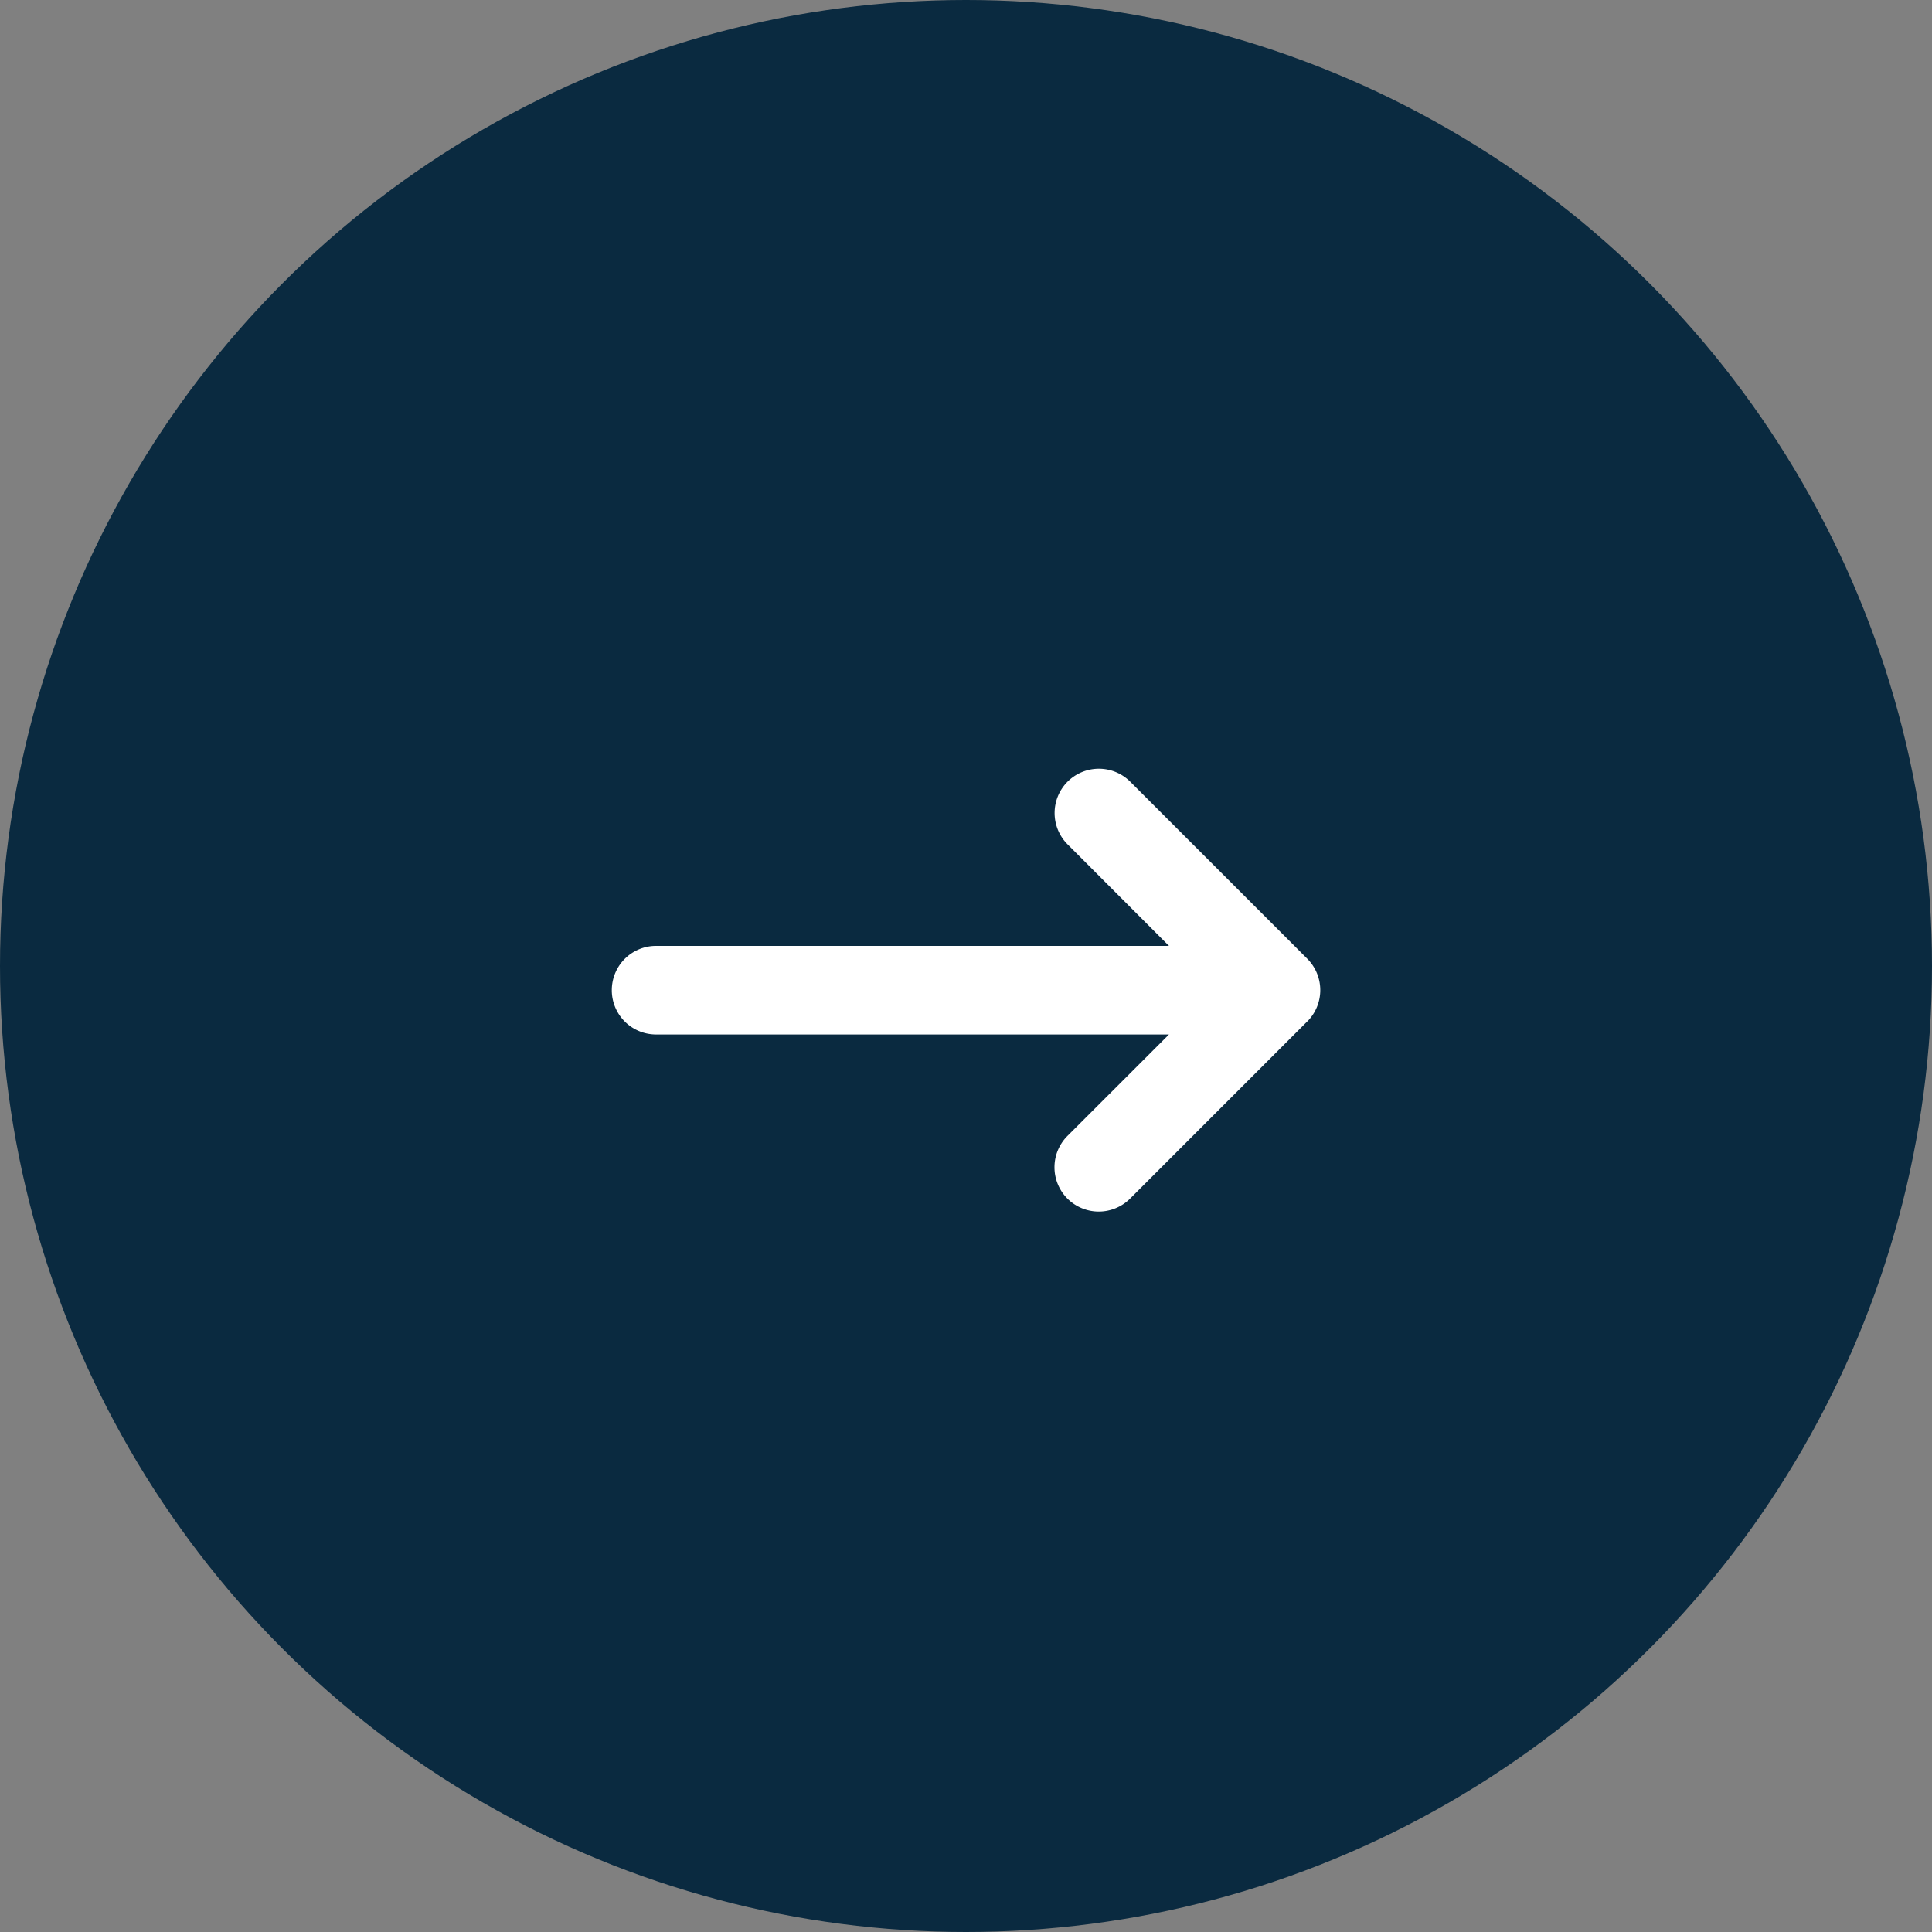
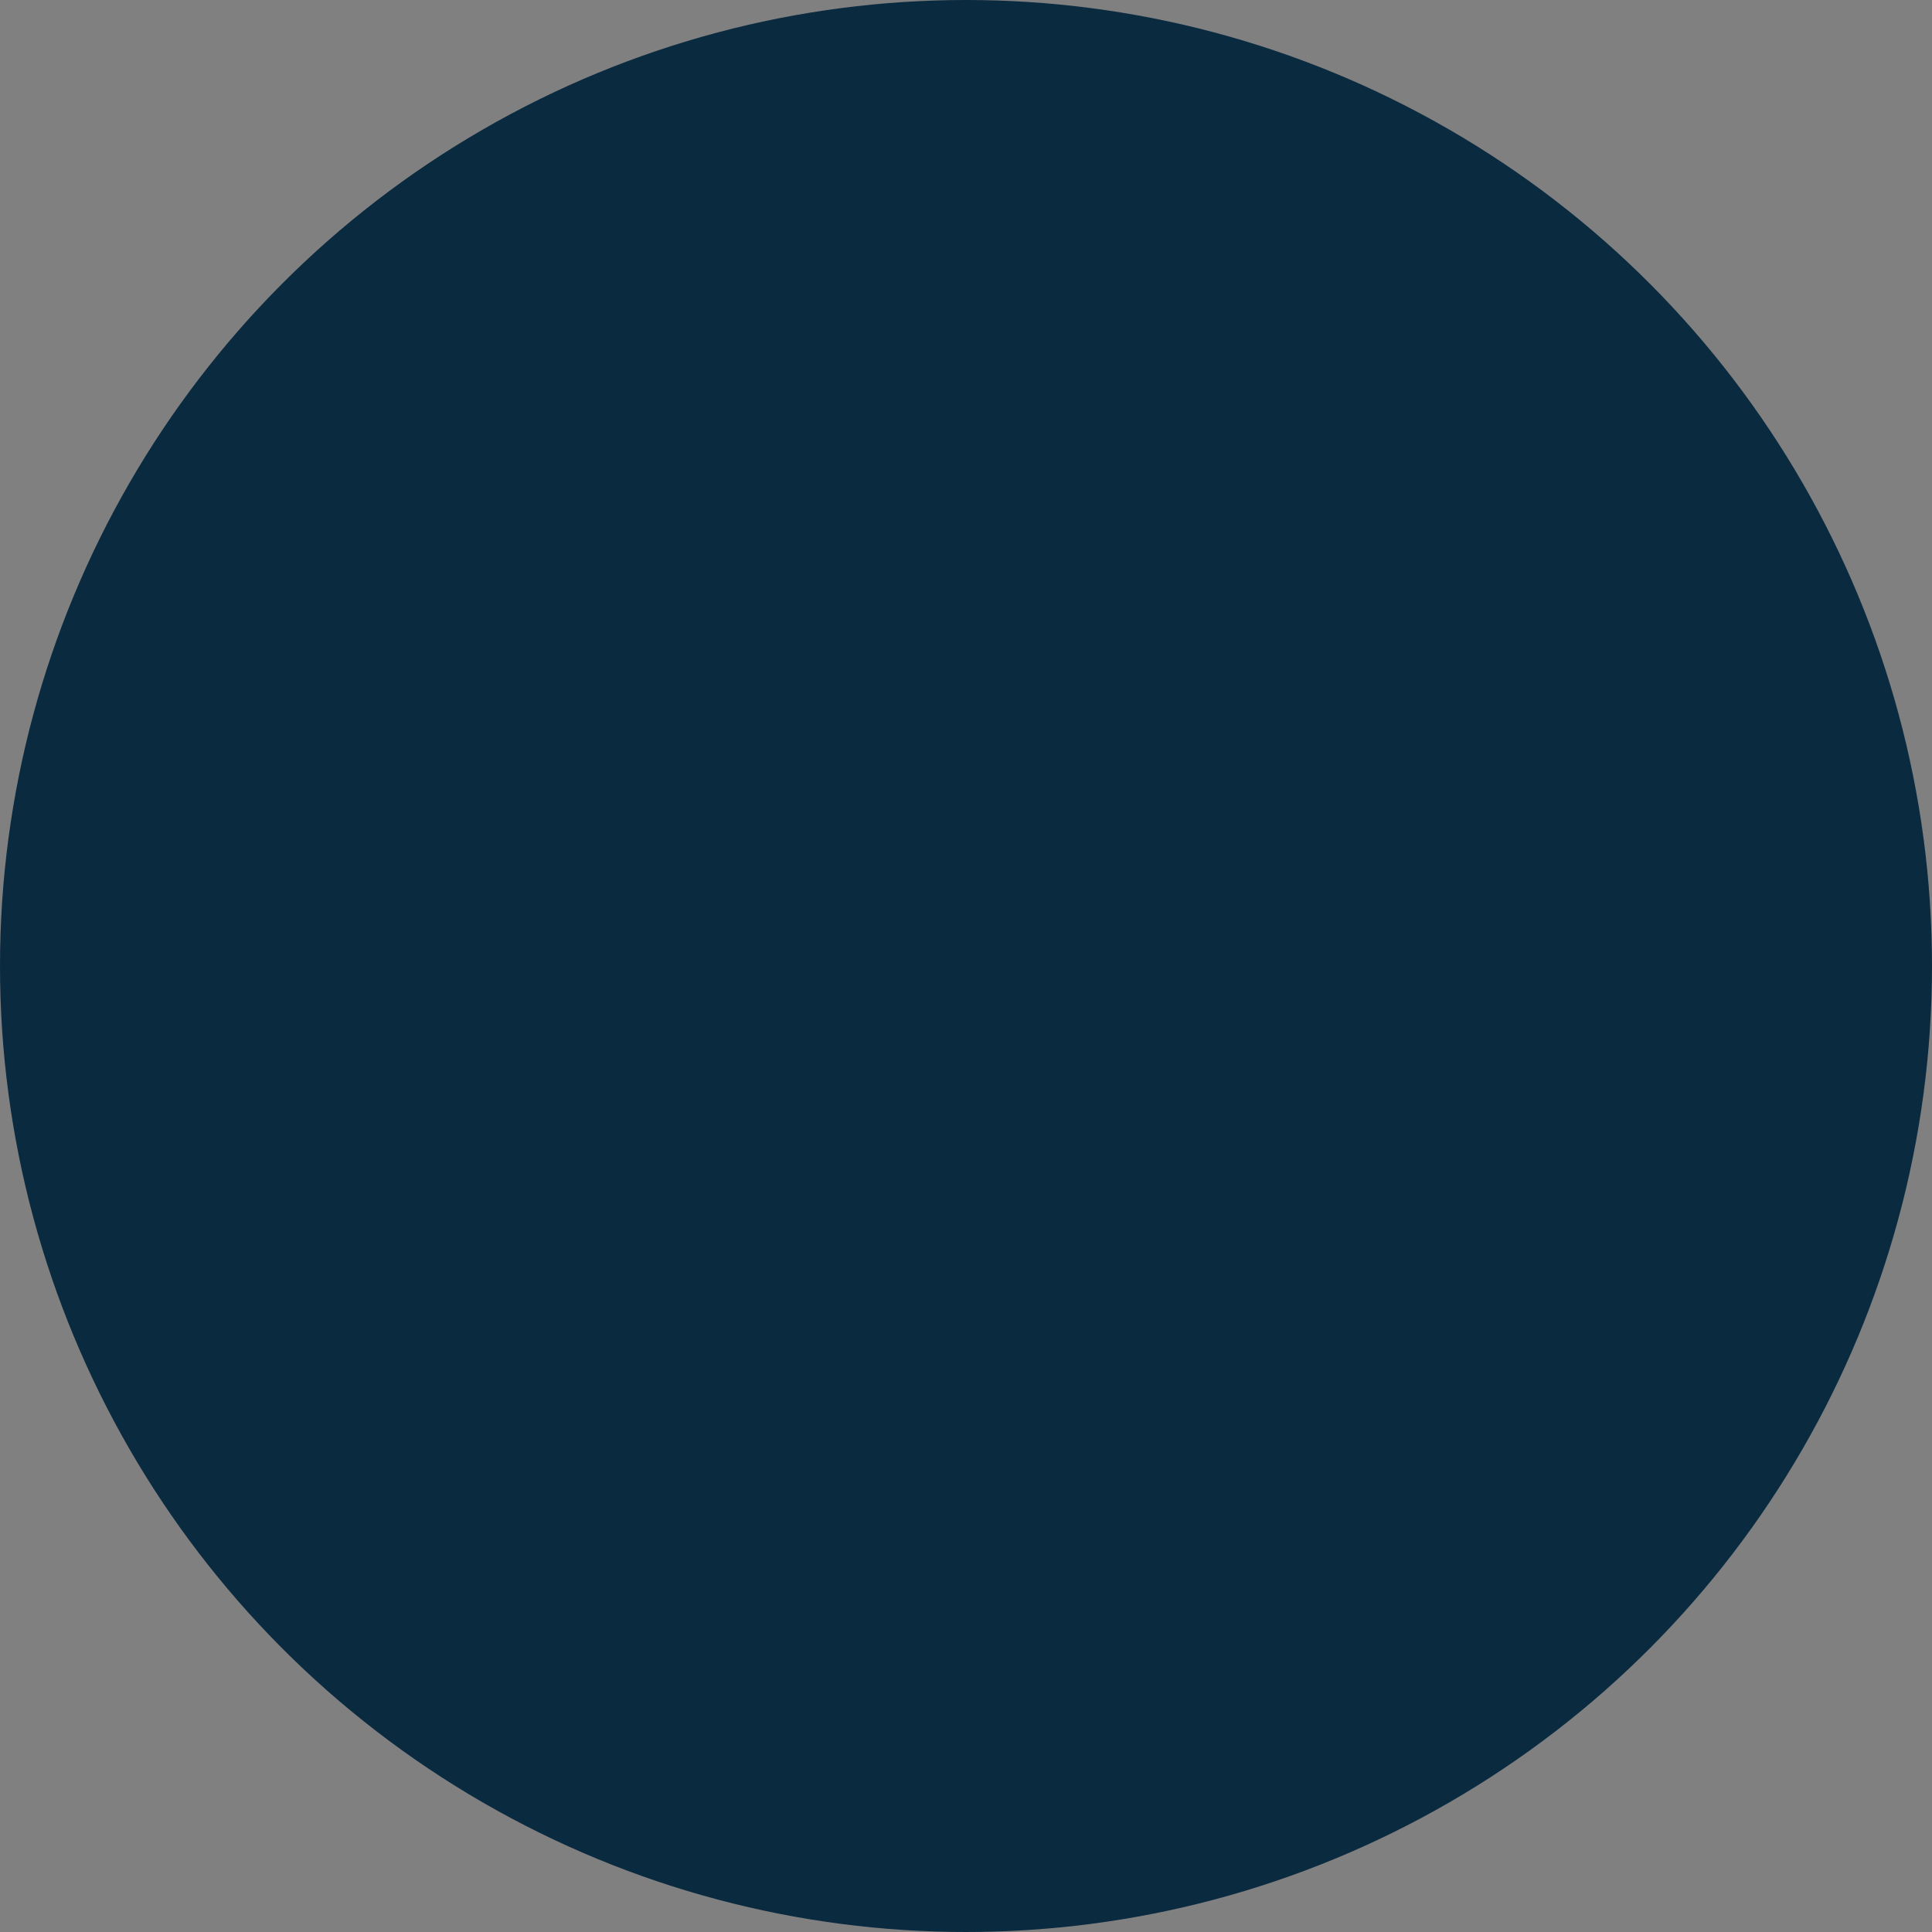
<svg xmlns="http://www.w3.org/2000/svg" width="30" height="30" viewBox="0 0 30 30">
  <rect x="0" y="0" width="30" height="30" fill="#808080" stroke="none" />
  <g id="グループ_9777" data-name="グループ 9777" transform="translate(-458 -410)">
    <circle id="楕円形_11" data-name="楕円形 11" cx="15" cy="15" r="15" transform="translate(458 410)" fill="#0a2a40" />
-     <path id="パス_42631" data-name="パス 42631" d="M10.8-3.639a.689.689,0,0,0,0-.973l-2.75-2.75a.689.689,0,0,0-.973,0,.689.689,0,0,0,0,.973L8.652-4.812H.688A.687.687,0,0,0,0-4.125a.687.687,0,0,0,.688.688H8.652L7.075-1.861a.689.689,0,0,0,0,.973.689.689,0,0,0,.973,0l2.75-2.75Z" transform="translate(467.5 429.5)" fill="#fff" />
  </g>
</svg>